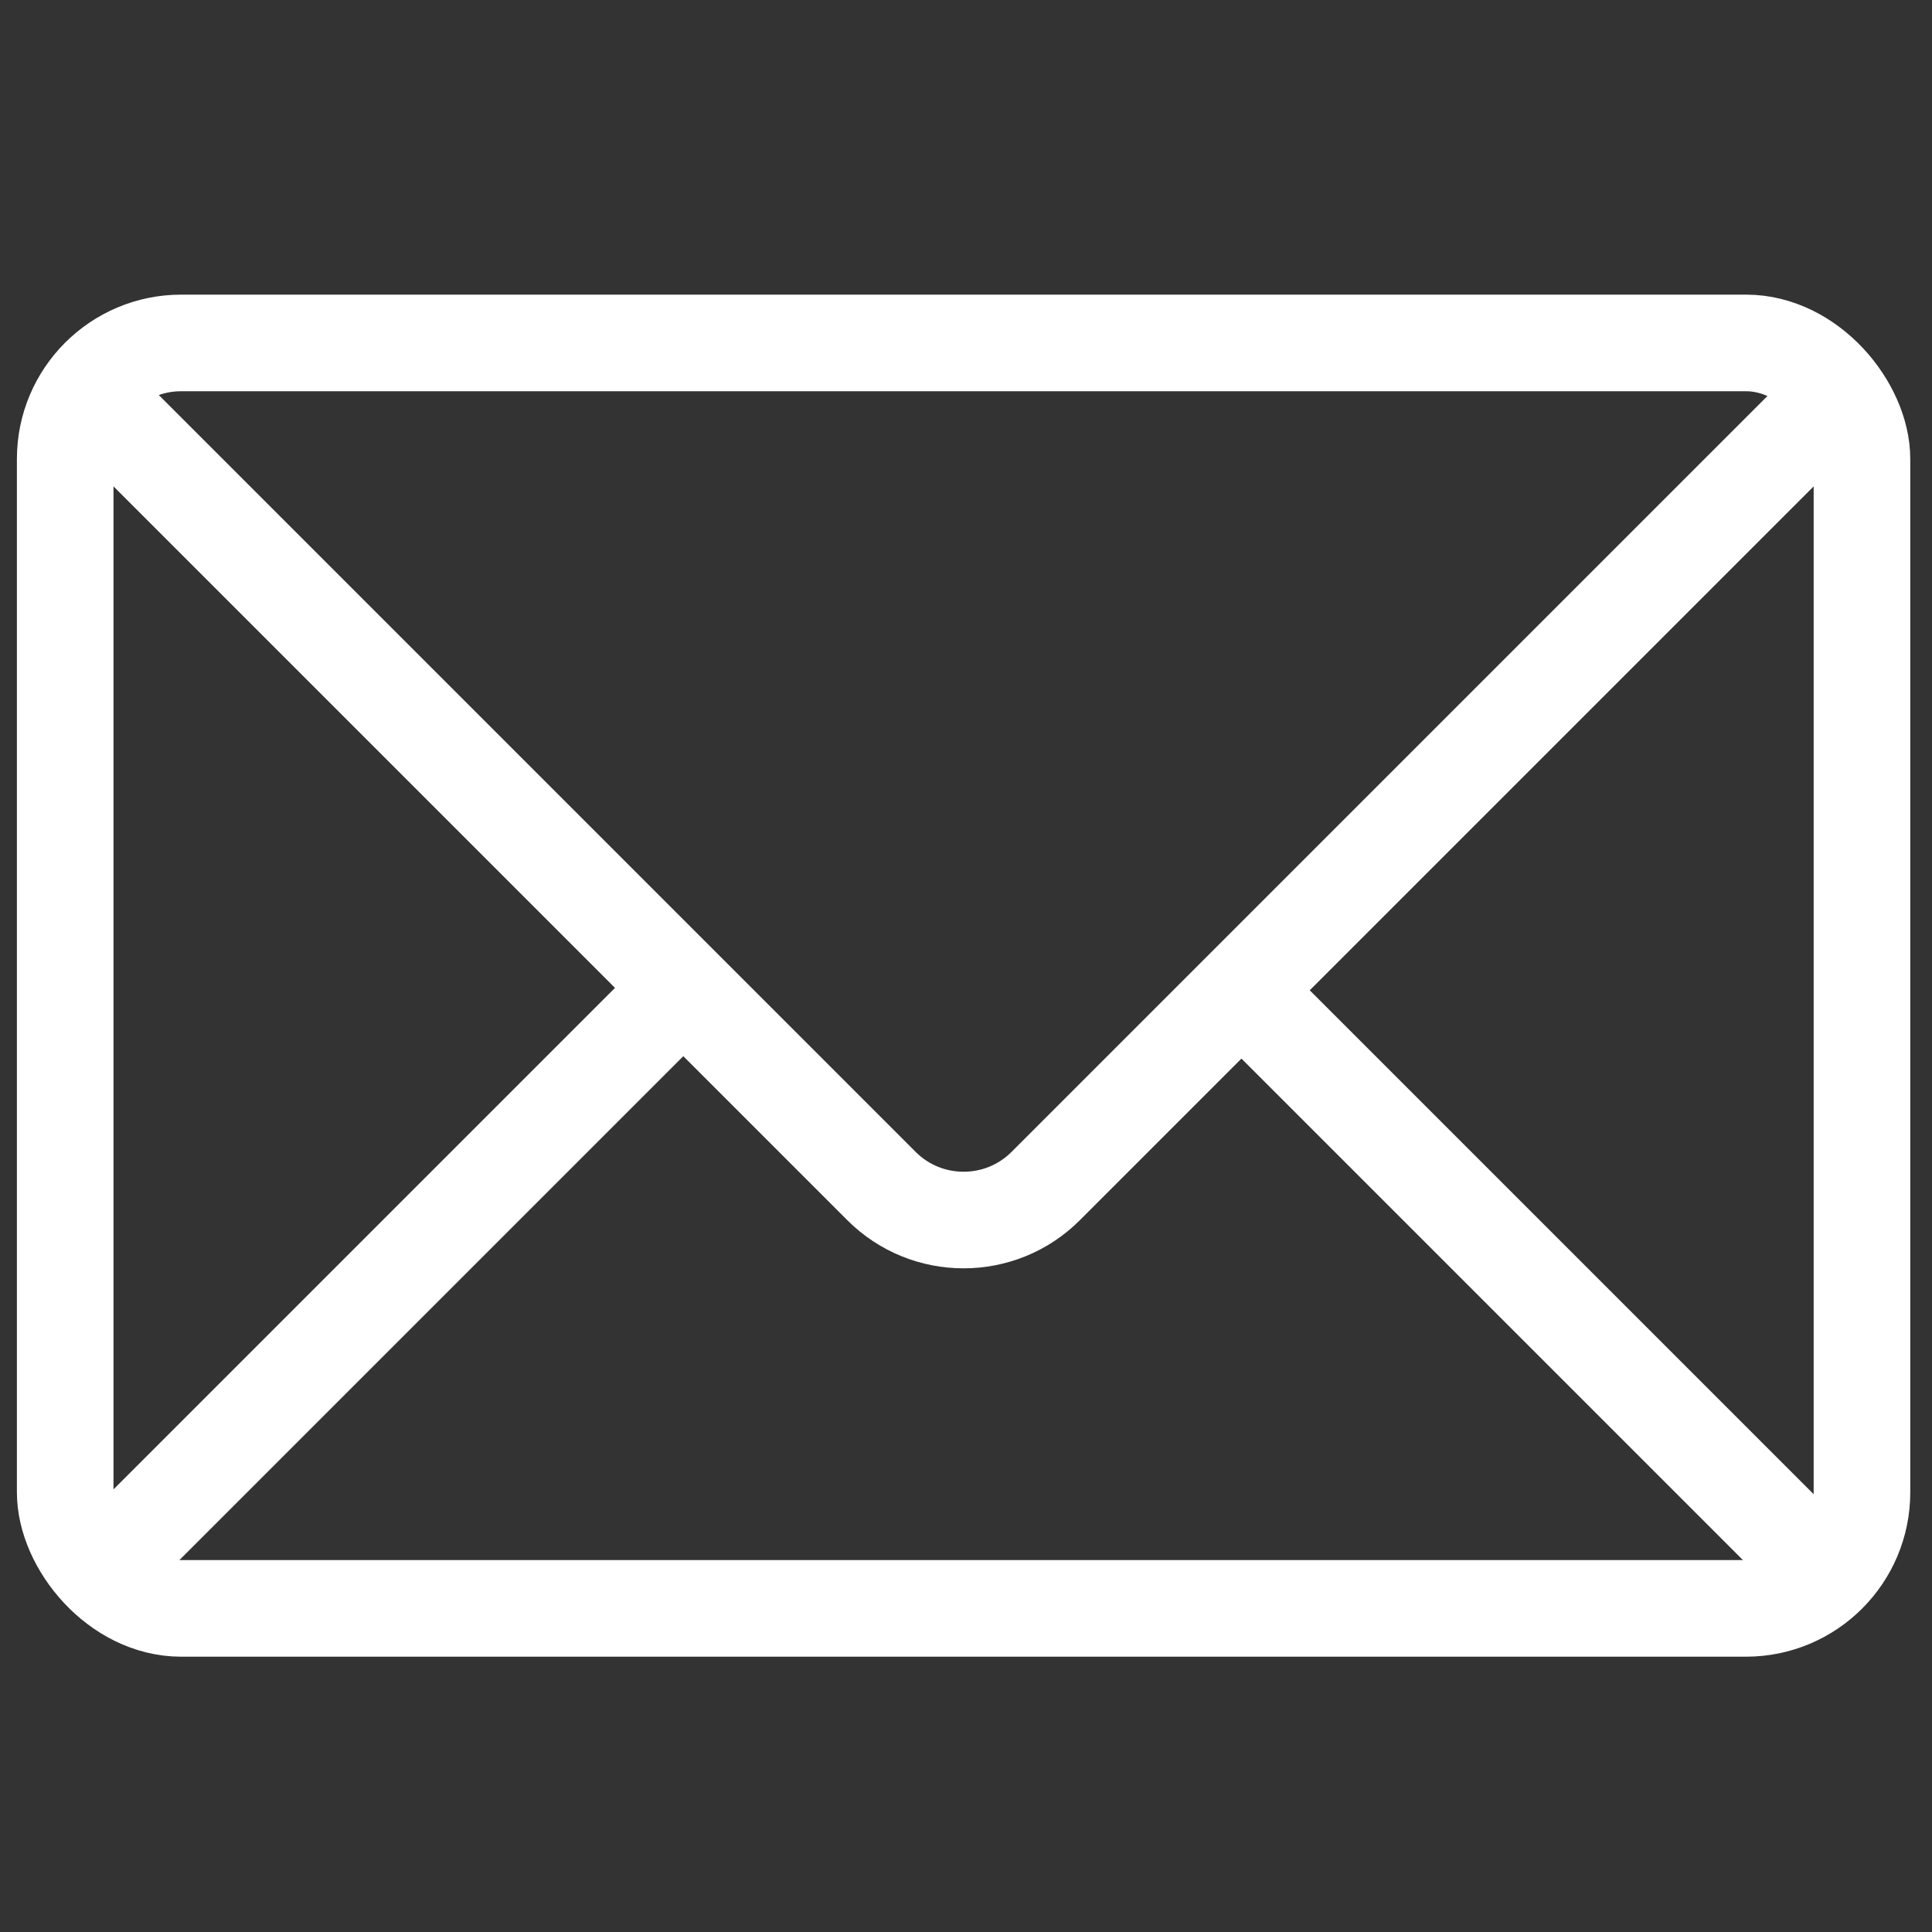
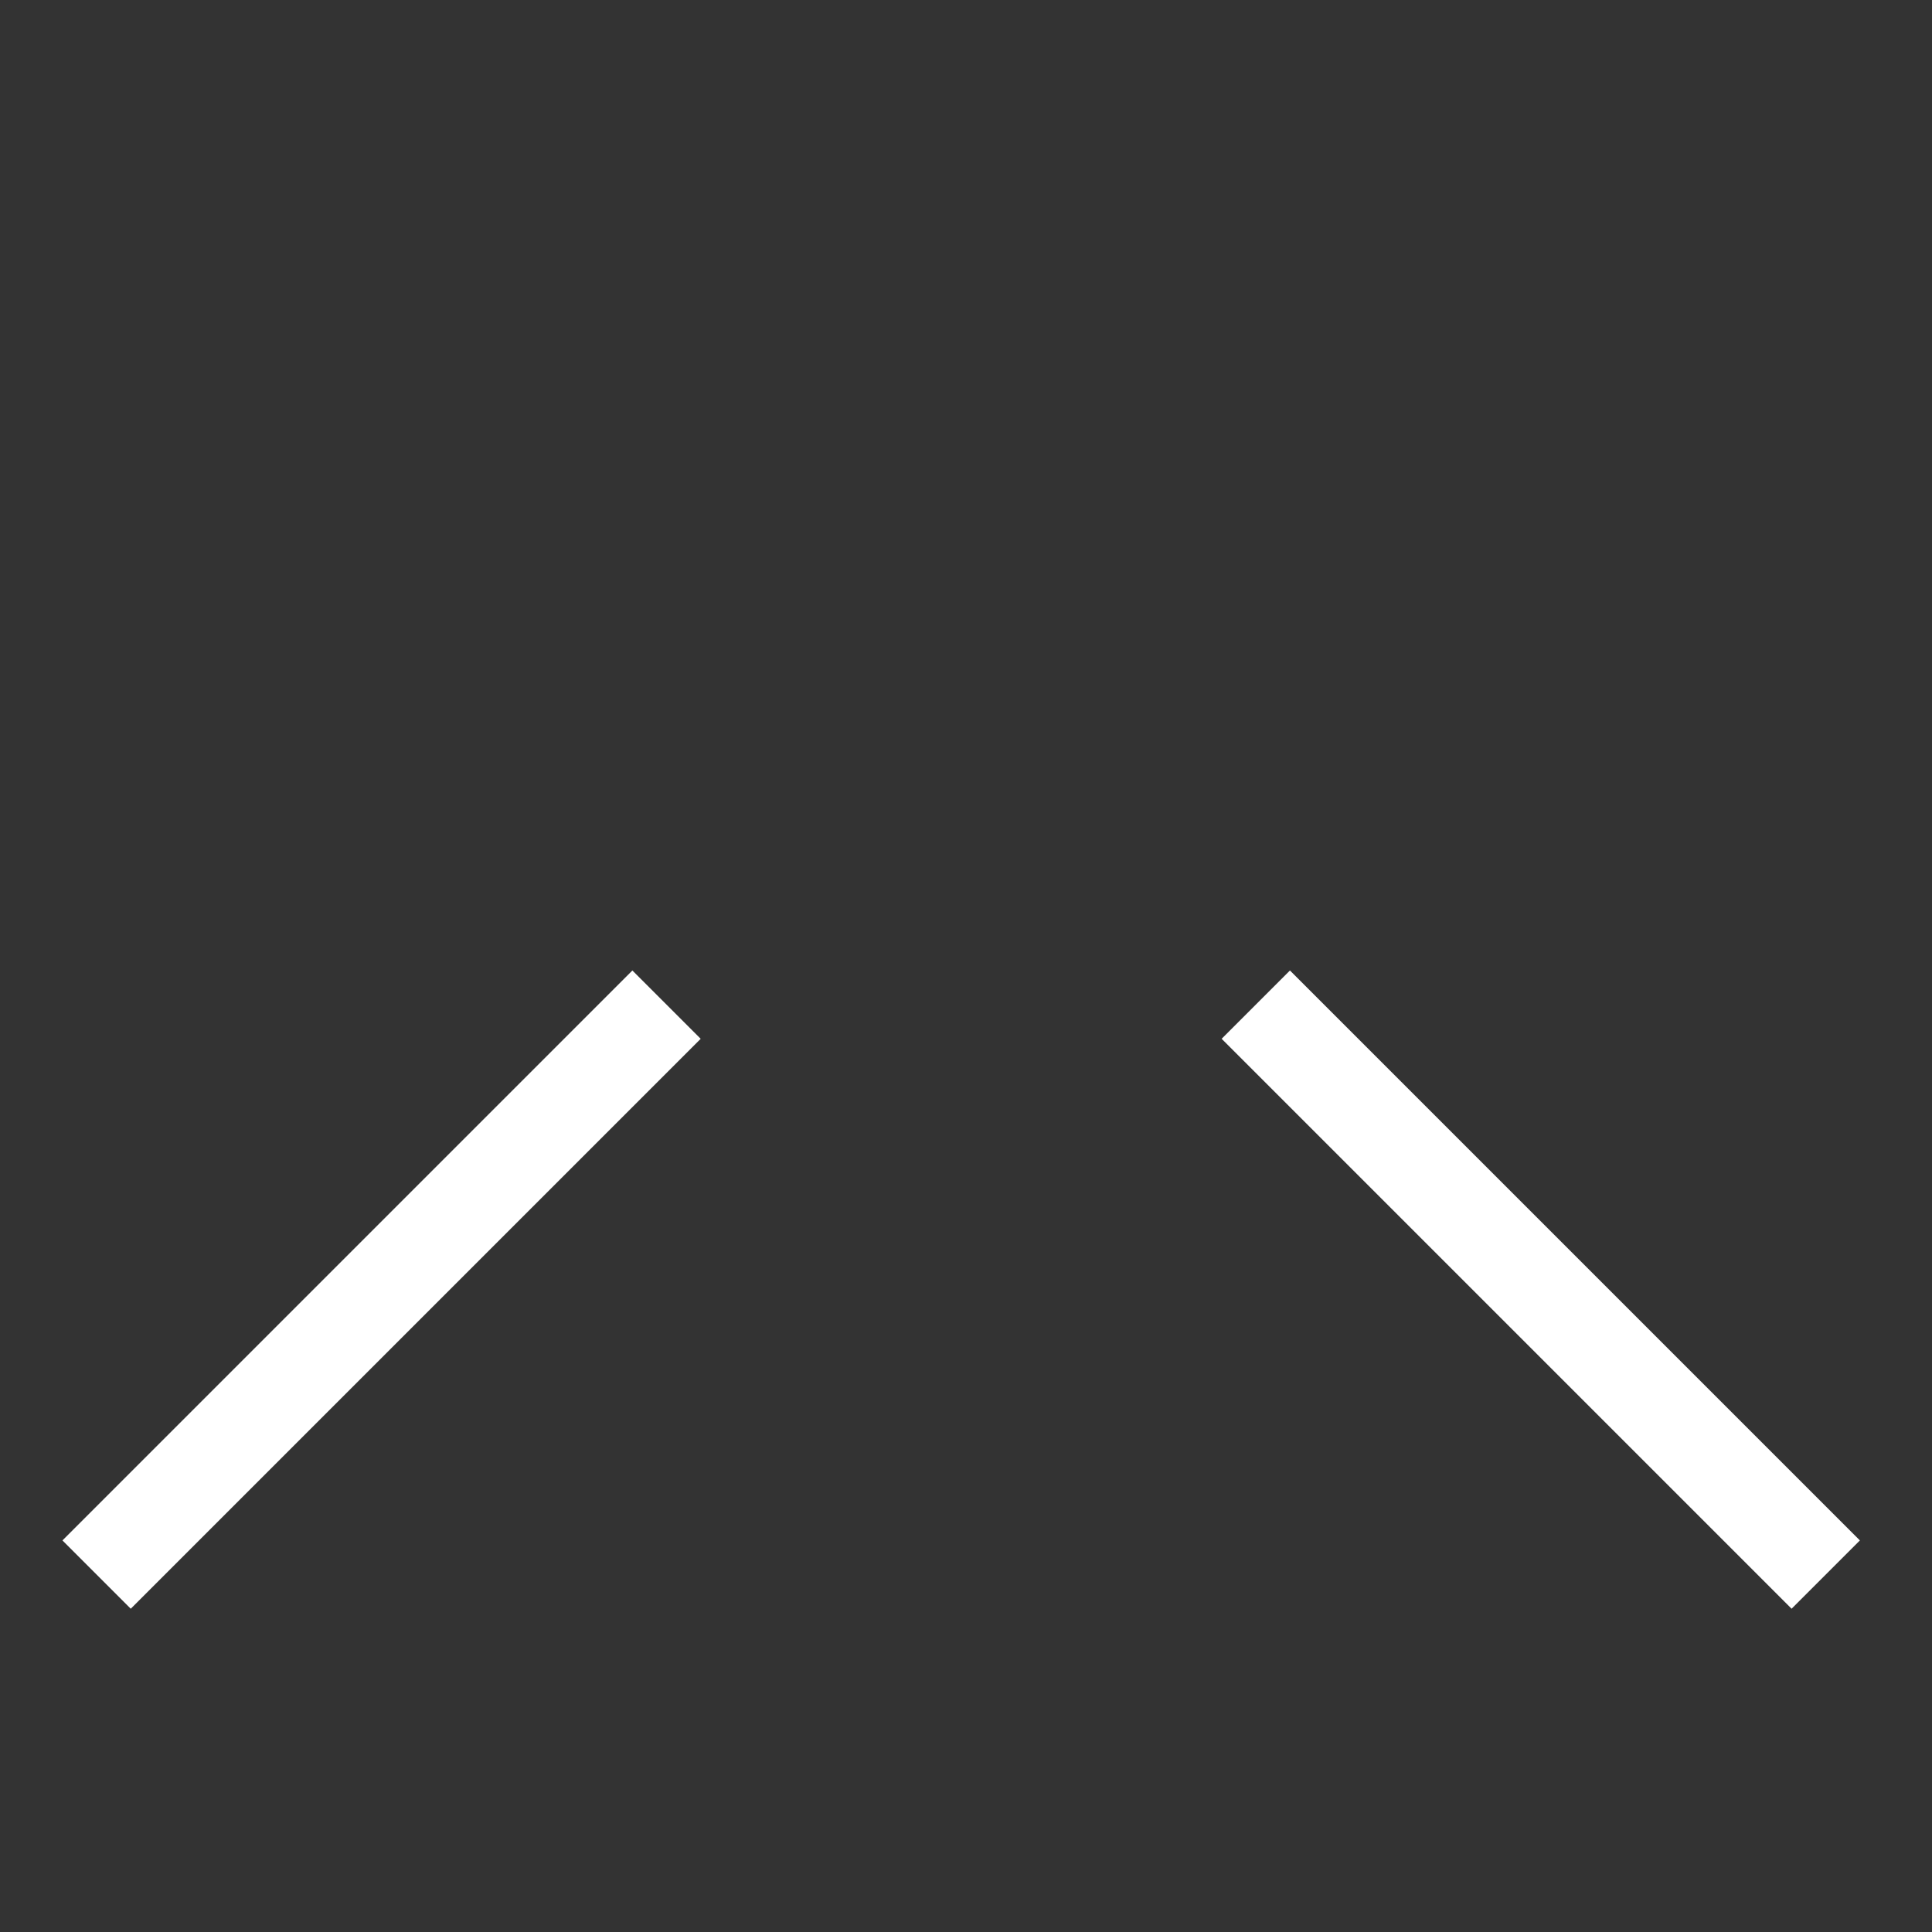
<svg xmlns="http://www.w3.org/2000/svg" id="EMAIL" viewBox="0 0 200 200">
  <rect x="0" y="0" width="200" height="200" fill="#333333" stroke="none" />
  <defs>
    <style>
      .cls-1 {
        fill: none;
        stroke: #fff;
        stroke-miterlimit: 10;
        stroke-width: 10px;
      }
    </style>
  </defs>
-   <rect class="cls-1" x="6.75" y="35.5" width="186" height="131" rx="12.01" ry="12.01" />
-   <path class="cls-1" d="M190.5,40.53l-82.25,82.25c-4.69,4.69-12.31,4.69-17,0L9,40.53" />
  <line class="cls-1" x1="10" y1="163" x2="69" y2="104" />
  <line class="cls-1" x1="189" y1="163" x2="130" y2="104" />
</svg>